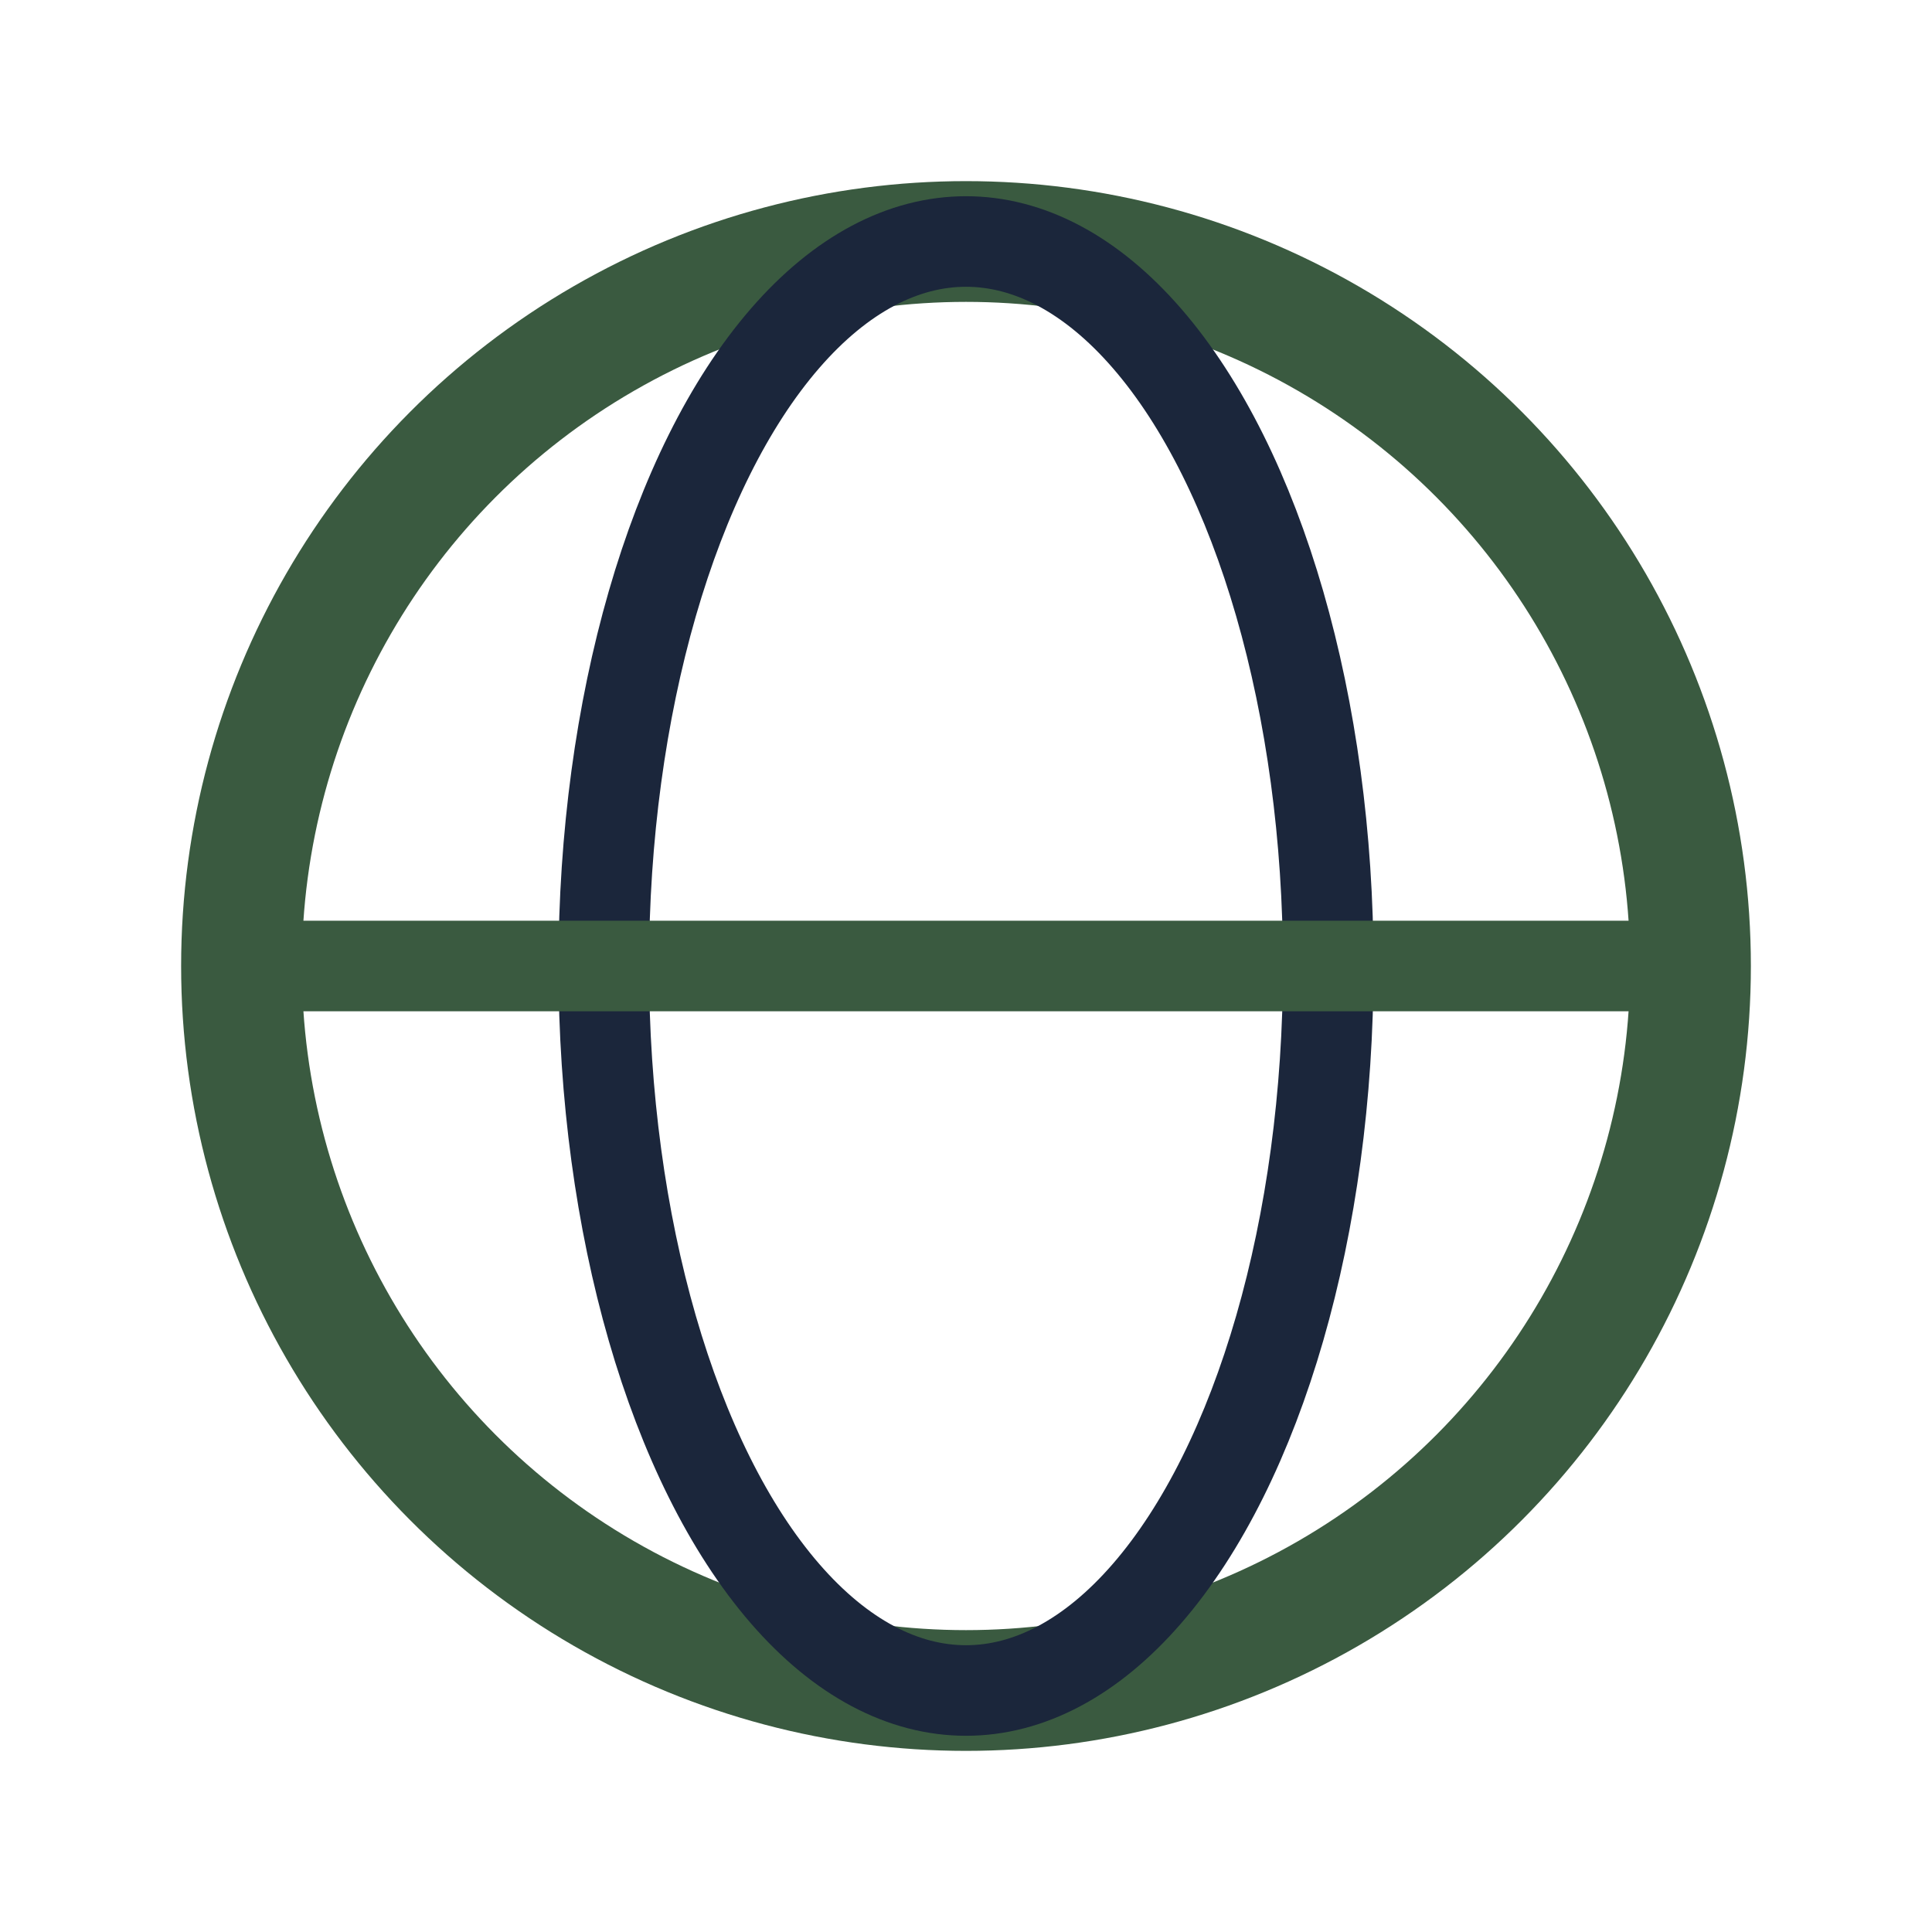
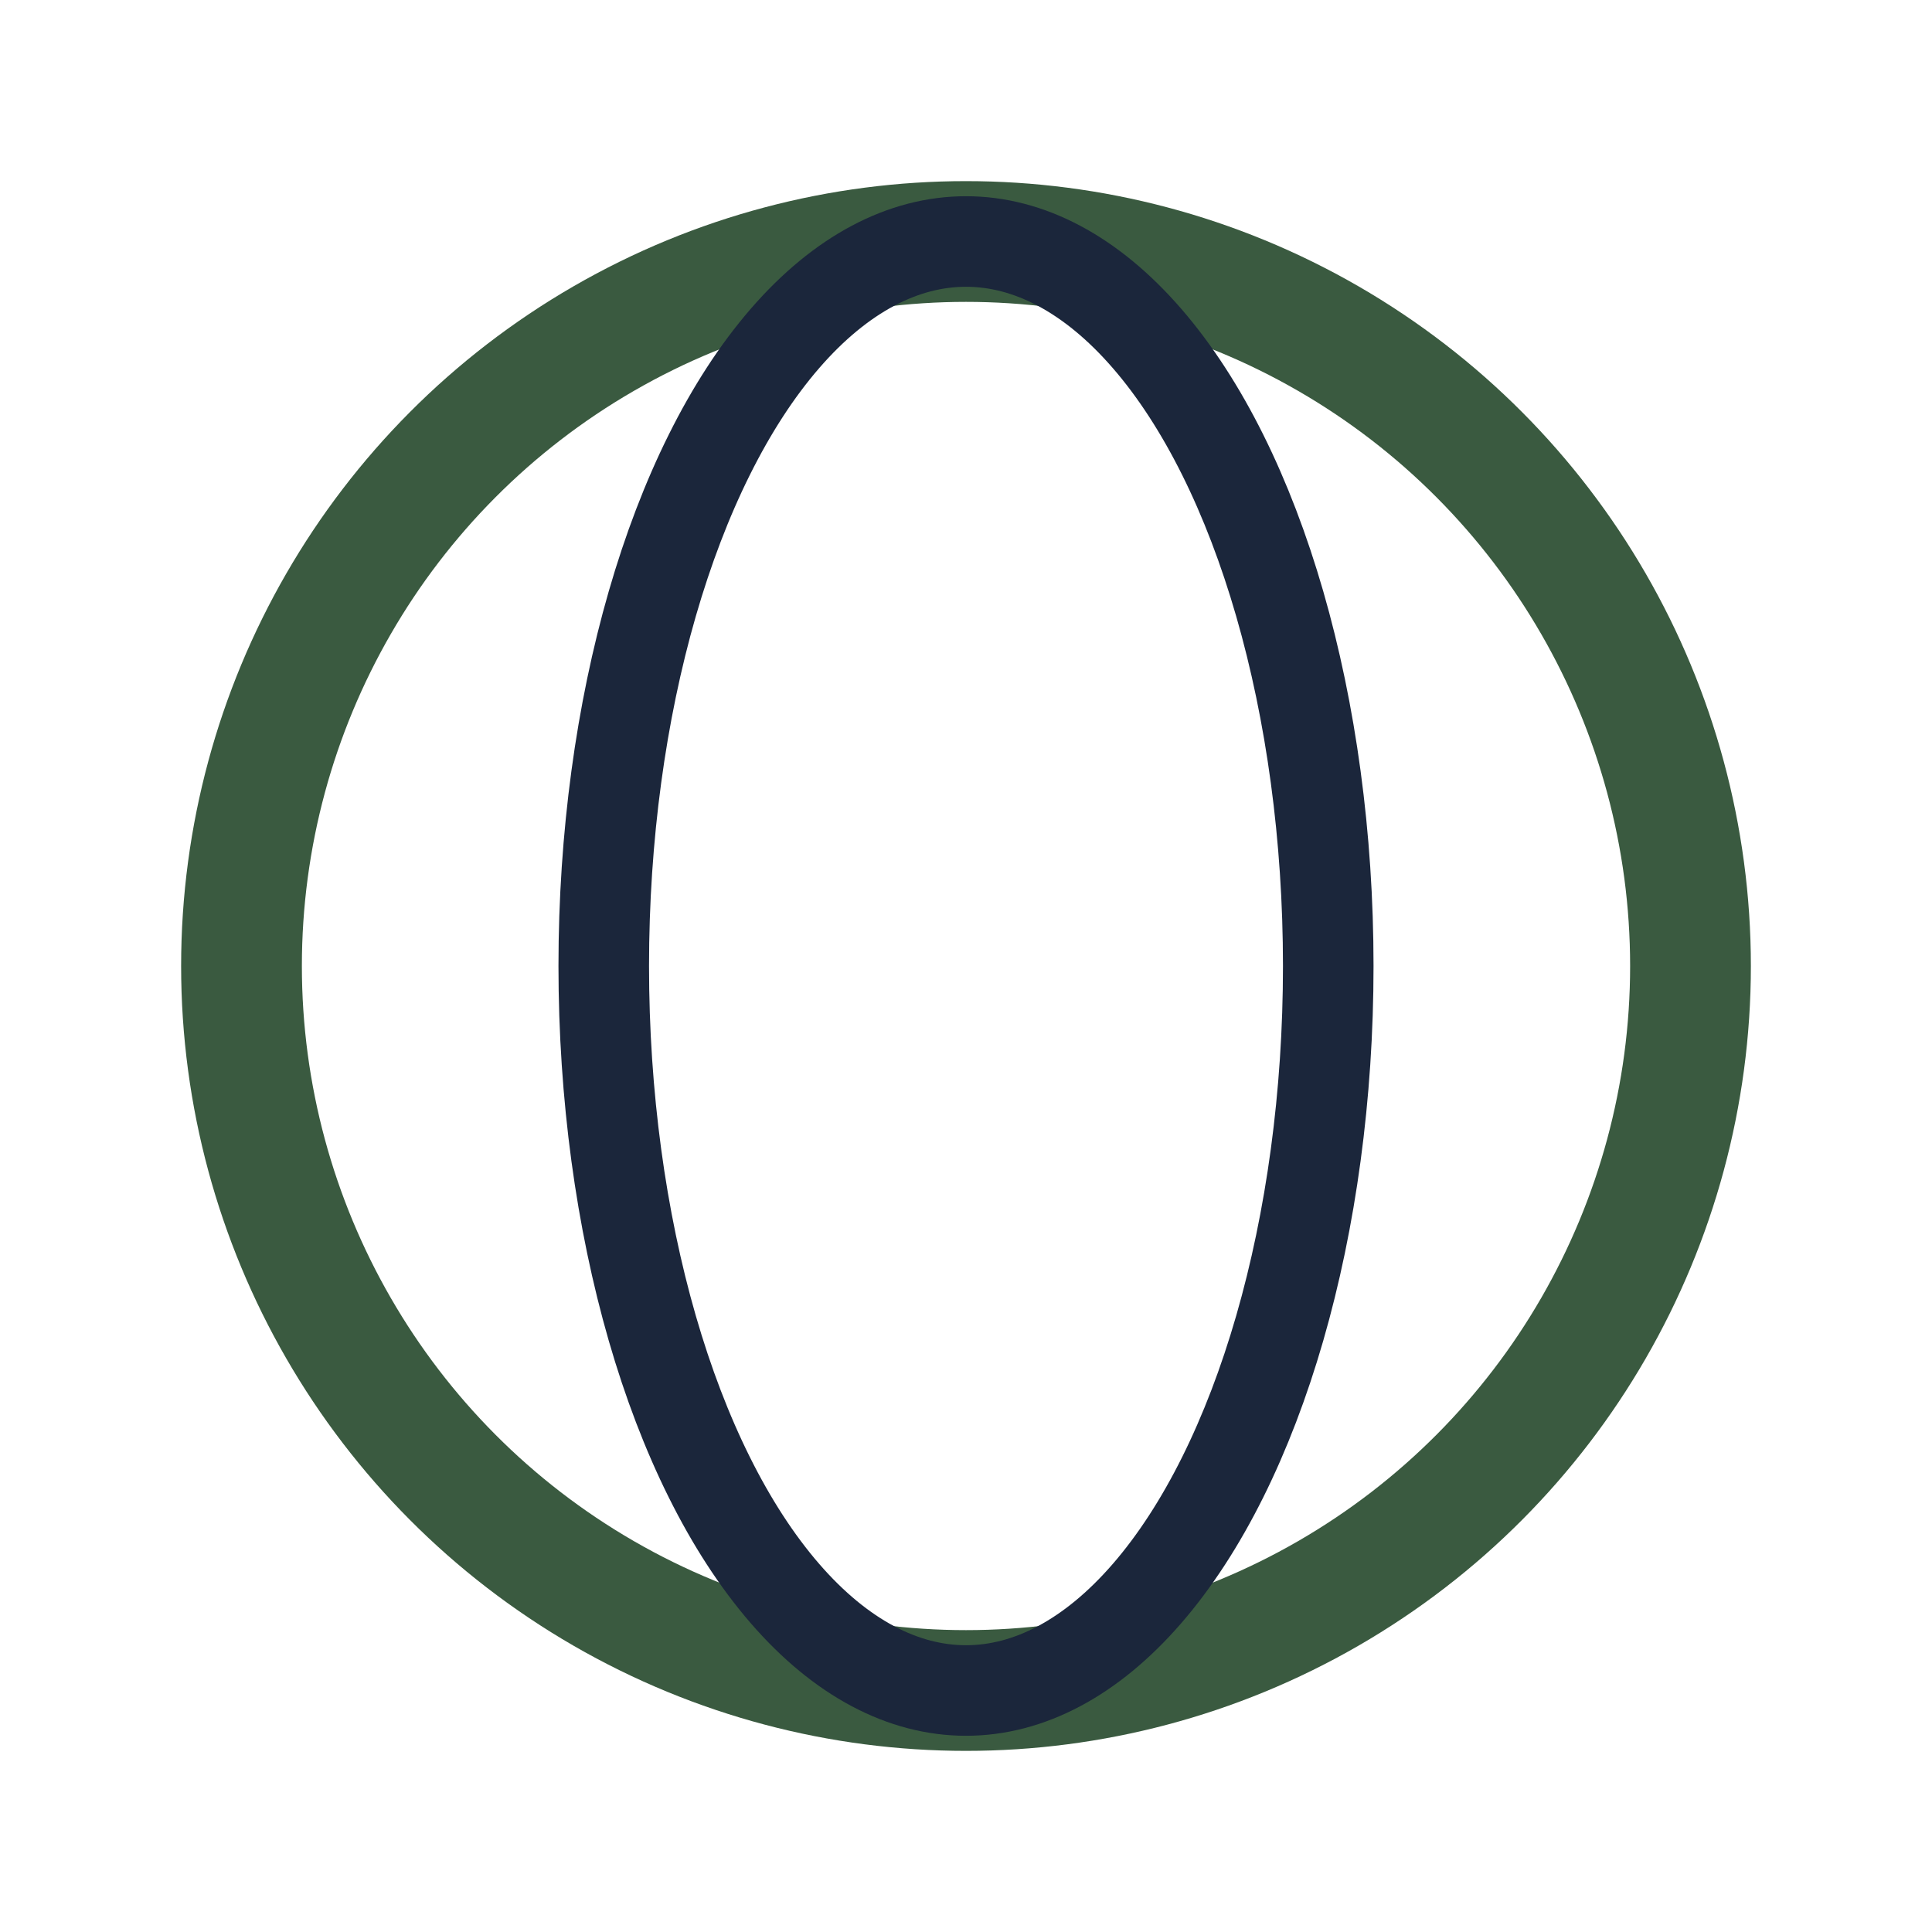
<svg xmlns="http://www.w3.org/2000/svg" width="32" height="32" viewBox="0 0 32 32">
  <circle cx="16" cy="16" r="12" fill="none" stroke="#3A5A40" stroke-width="2" />
  <ellipse cx="16" cy="16" rx="6" ry="12" fill="none" stroke="#1B263B" stroke-width="1.5" />
-   <path d="M4 16h24" stroke="#3A5A40" stroke-width="1.5" />
</svg>